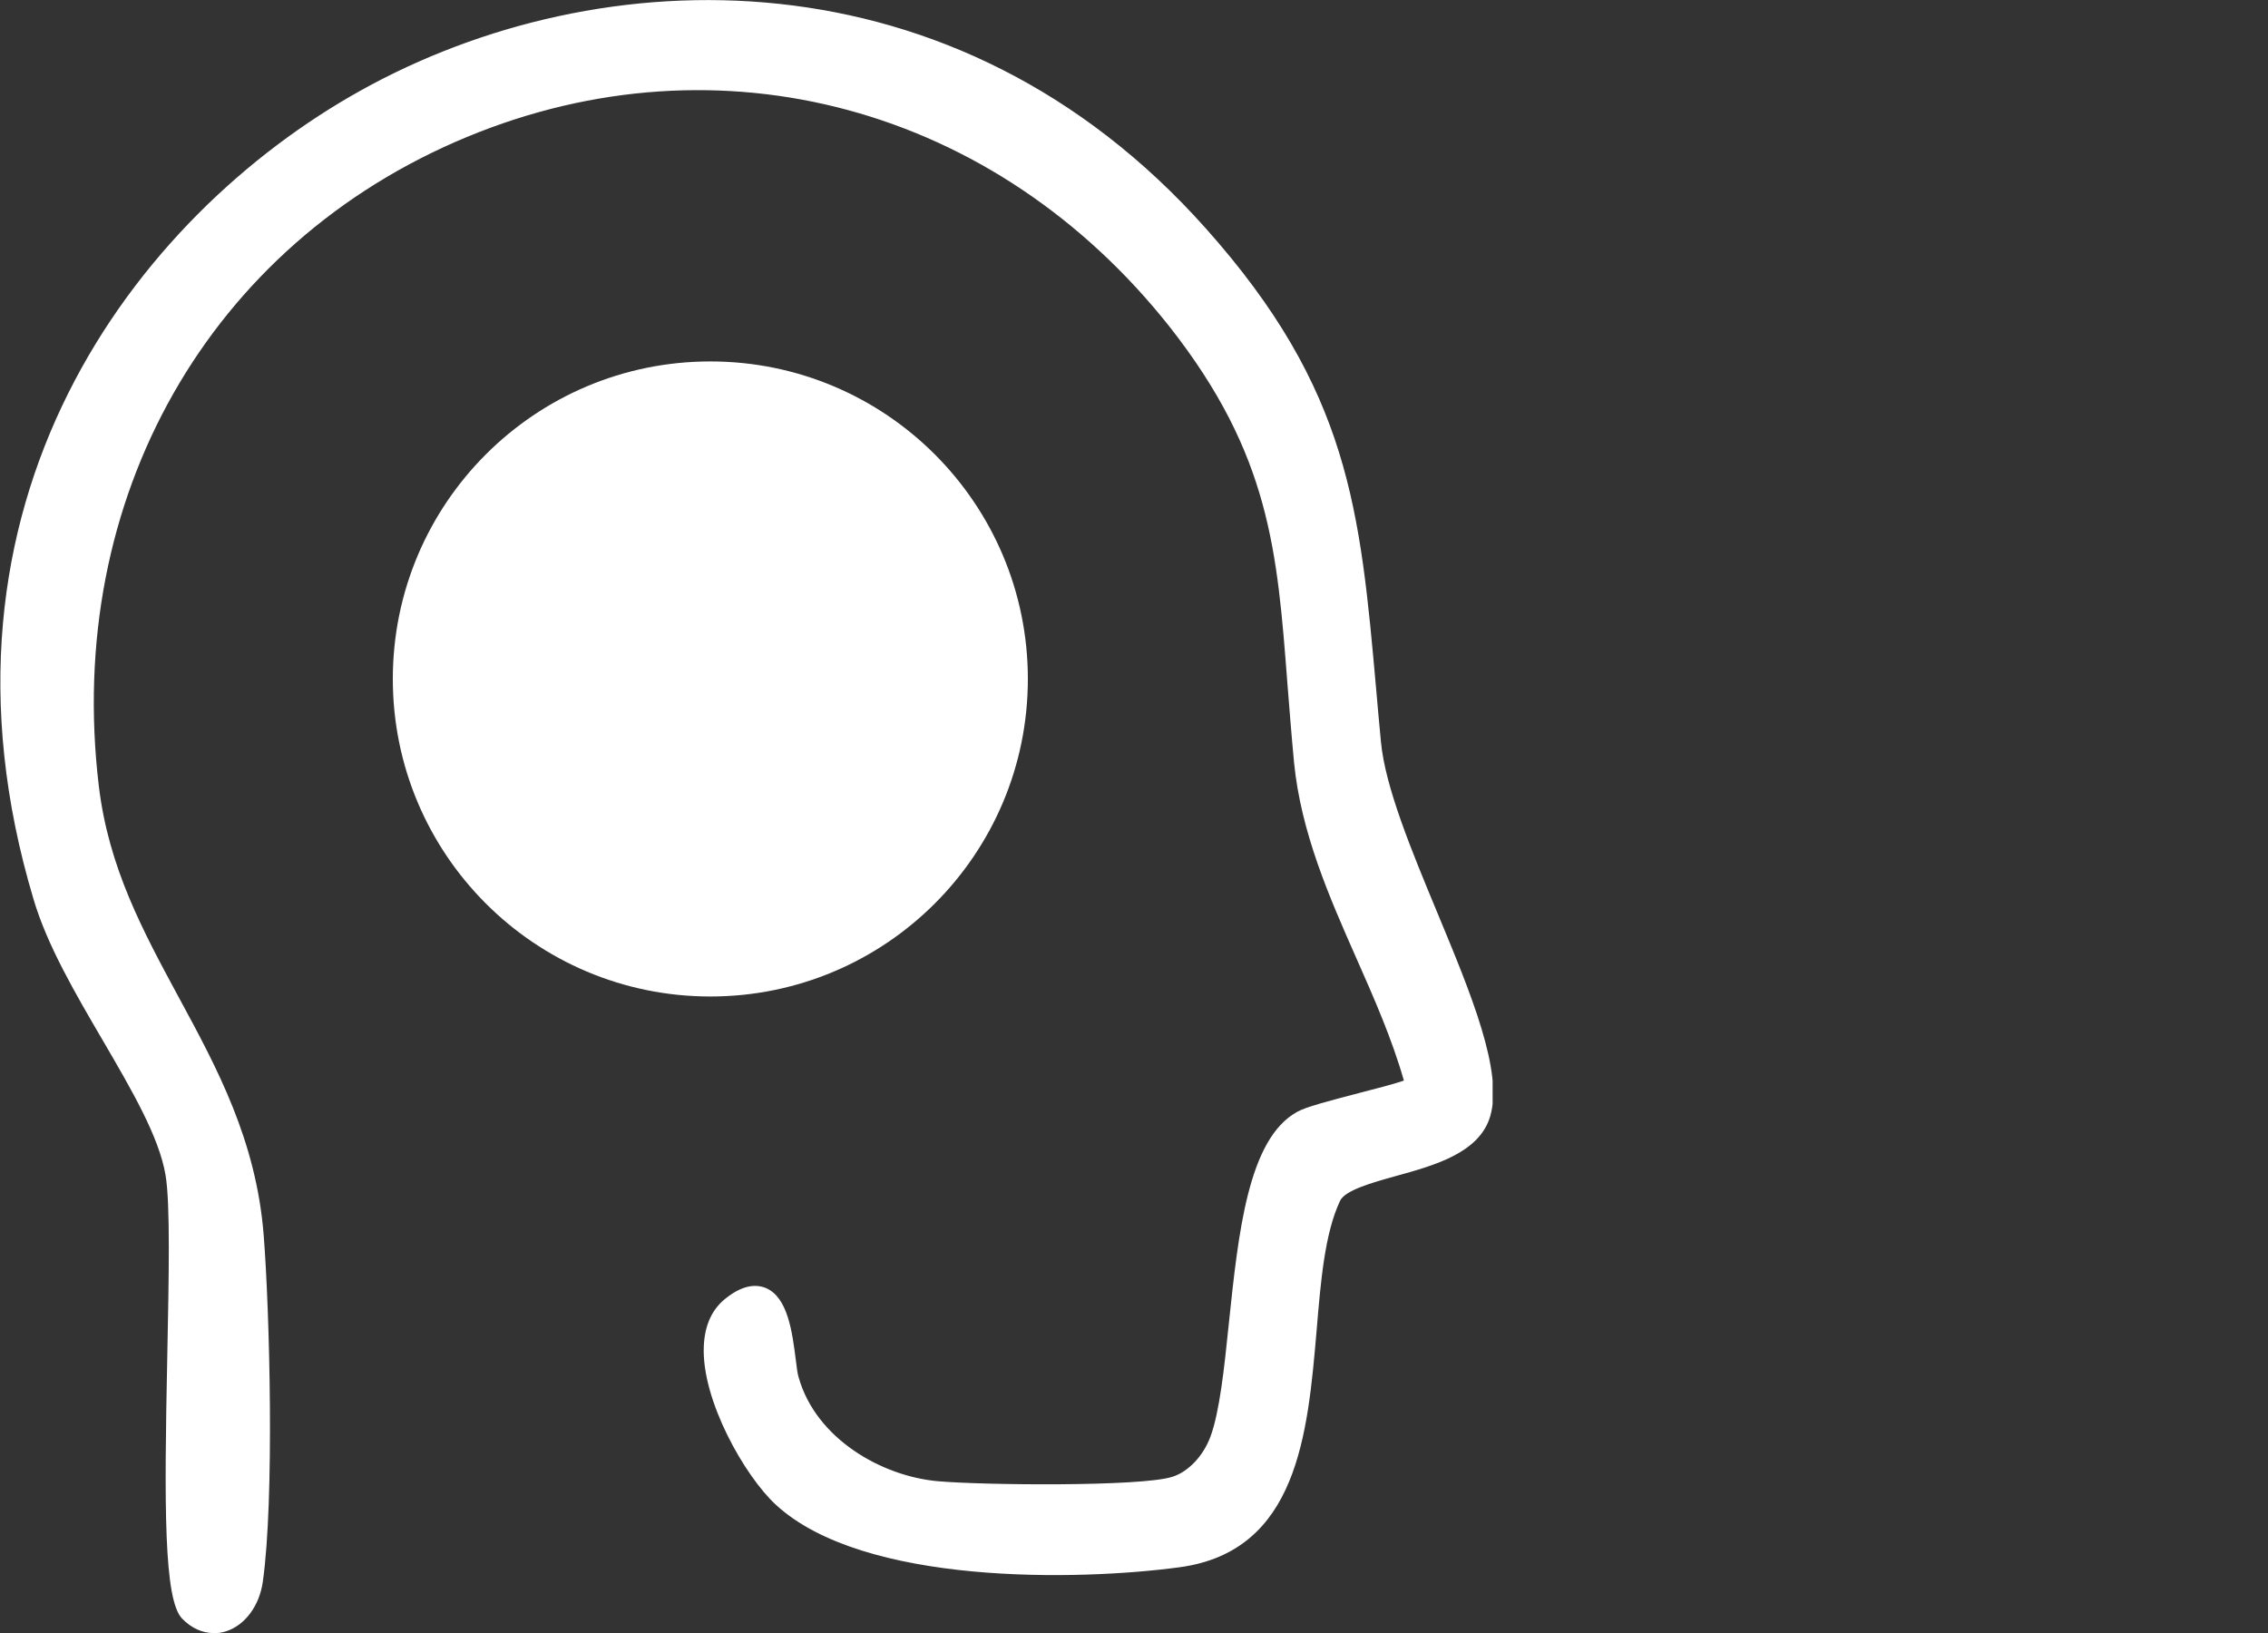
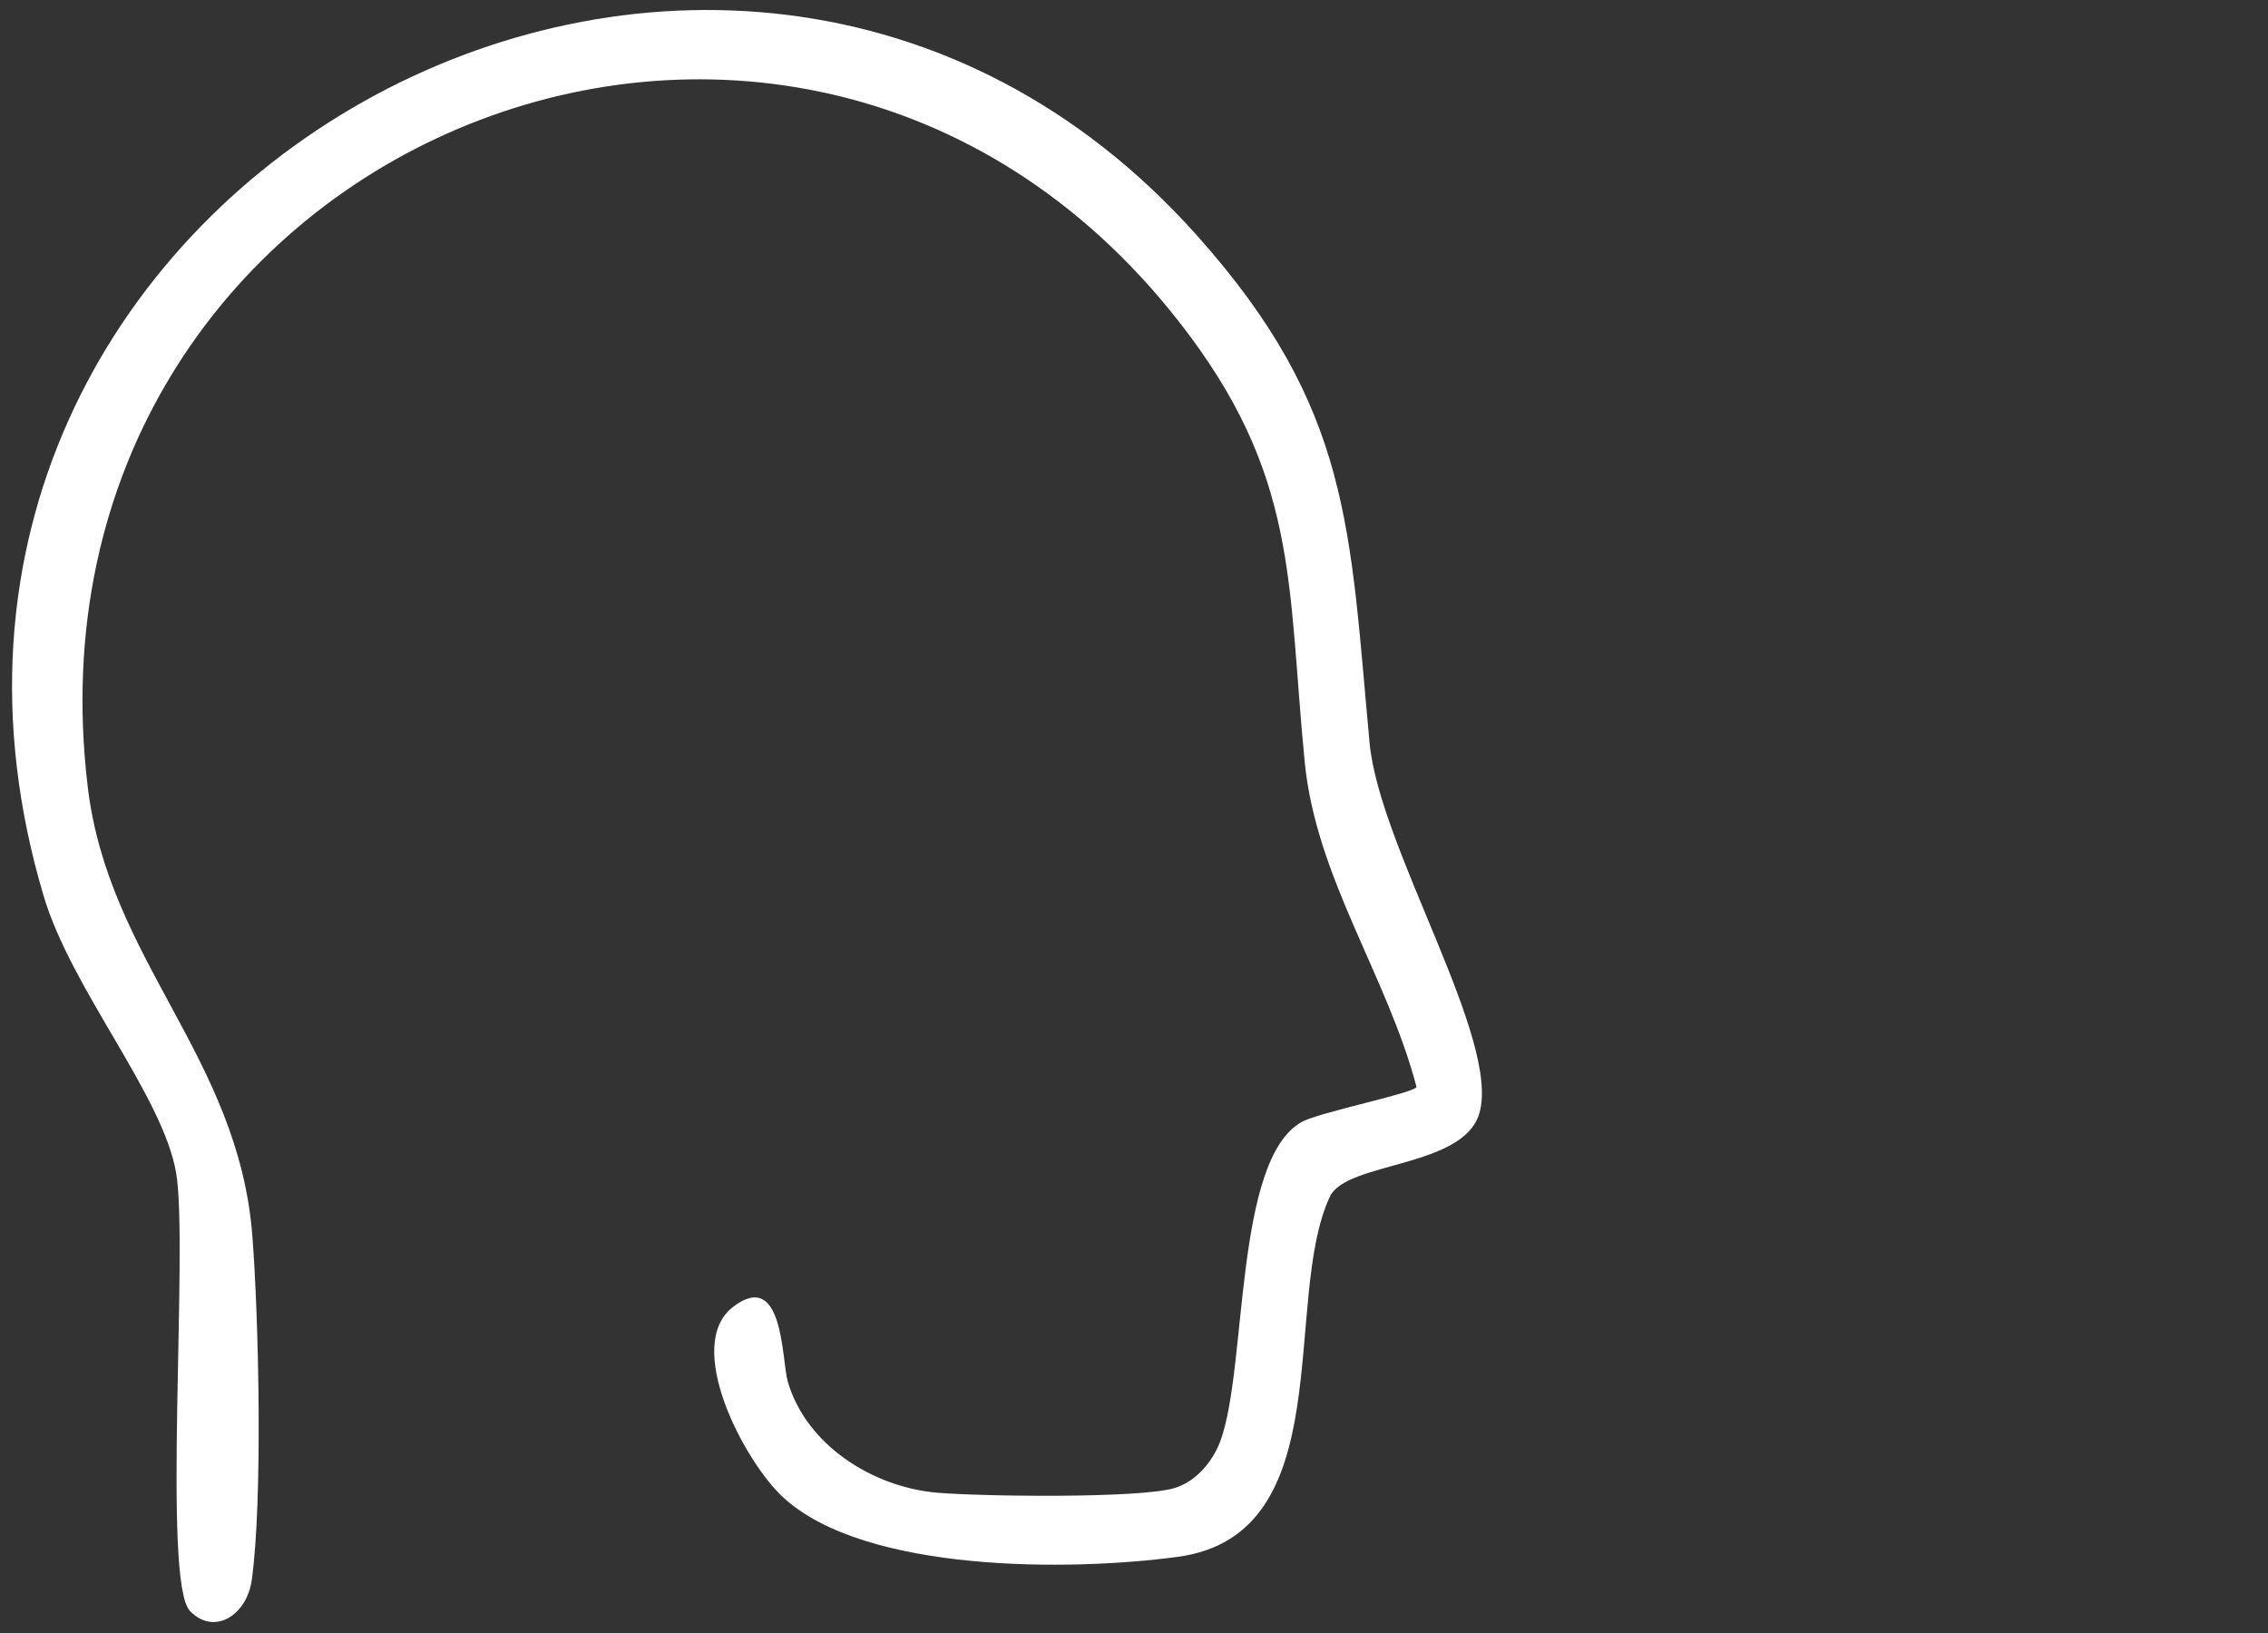
<svg xmlns="http://www.w3.org/2000/svg" width="25" height="18" viewBox="0 0 25 18" fill="none">
  <rect x="0" y="0" width="25" height="18" fill="#333333" stroke="none" />
  <g clip-path="url(#clip0_292_9416)">
    <path d="M2.093 17.757C2.363 18.035 2.721 17.803 2.775 17.416C2.897 16.546 2.853 14.543 2.782 13.627C2.631 11.653 1.196 10.586 0.967 8.673C0.126 1.653 8.686 -1.936 12.985 3.532C14.32 5.23 14.188 6.409 14.381 8.393C14.505 9.674 15.292 10.756 15.614 11.98C15.607 12.045 14.539 12.26 14.349 12.367C13.601 12.784 13.75 15.069 13.453 15.881C13.37 16.107 13.187 16.329 12.948 16.402C12.561 16.519 10.802 16.495 10.324 16.453C9.617 16.39 8.884 15.927 8.682 15.223C8.616 14.986 8.638 13.98 8.082 14.404C7.527 14.828 8.204 16.11 8.633 16.505C9.537 17.338 11.803 17.321 12.985 17.16C14.786 16.916 14.125 14.331 14.659 13.191C14.839 12.803 16.128 12.876 16.306 12.274C16.547 11.463 15.207 9.35 15.097 8.191C14.876 5.822 14.898 4.506 13.199 2.601C7.965 -3.277 -1.838 2.101 0.482 9.879C0.791 10.912 1.798 12.079 1.942 12.932C2.078 13.736 1.786 17.438 2.093 17.755V17.757Z" fill="white" />
-     <path d="M2.356 18.001C2.232 18.001 2.11 17.947 2.008 17.842C1.805 17.633 1.81 16.609 1.844 14.947C1.861 14.085 1.878 13.271 1.825 12.954C1.754 12.53 1.45 12.011 1.13 11.463C0.831 10.951 0.521 10.423 0.37 9.913C-0.938 5.547 1.493 2.381 3.972 1C6.62 -0.477 10.531 -0.582 13.292 2.518C14.878 4.297 14.993 5.617 15.171 7.615C15.188 7.796 15.202 7.983 15.222 8.176C15.268 8.675 15.561 9.38 15.843 10.059C16.218 10.961 16.572 11.814 16.426 12.306C16.306 12.708 15.816 12.845 15.383 12.964C15.122 13.037 14.825 13.12 14.771 13.237C14.603 13.595 14.559 14.114 14.513 14.665C14.415 15.805 14.306 17.097 13.005 17.275C11.886 17.426 9.518 17.477 8.553 16.587C8.211 16.273 7.731 15.432 7.758 14.838C7.768 14.601 7.853 14.421 8.012 14.302C8.17 14.18 8.314 14.146 8.441 14.197C8.684 14.299 8.733 14.682 8.772 14.989C8.782 15.069 8.791 15.147 8.804 15.184C8.996 15.861 9.722 16.273 10.339 16.327C10.836 16.371 12.566 16.388 12.917 16.28C13.095 16.227 13.263 16.051 13.343 15.835C13.443 15.562 13.494 15.091 13.545 14.592C13.65 13.59 13.757 12.557 14.296 12.257C14.393 12.201 14.639 12.138 15 12.043C15.161 12.002 15.368 11.948 15.475 11.911C15.344 11.451 15.144 10.998 14.951 10.562C14.649 9.879 14.34 9.175 14.264 8.403C14.235 8.096 14.213 7.808 14.191 7.535C14.079 6.071 13.999 5.011 12.895 3.605C10.977 1.178 7.939 0.354 5.149 1.509C2.302 2.688 0.711 5.496 1.089 8.661C1.196 9.562 1.574 10.259 1.973 10.998C2.393 11.773 2.826 12.574 2.907 13.62C2.973 14.465 3.026 16.522 2.897 17.435C2.86 17.699 2.702 17.913 2.493 17.981C2.446 17.996 2.4 18.003 2.356 18.003V18.001ZM2.181 17.674C2.232 17.728 2.315 17.784 2.417 17.75C2.536 17.711 2.634 17.572 2.656 17.404C2.773 16.57 2.739 14.621 2.663 13.642C2.588 12.647 2.185 11.904 1.759 11.117C1.367 10.391 0.962 9.64 0.848 8.693C0.455 5.413 2.107 2.508 5.056 1.285C7.951 0.086 11.101 0.939 13.08 3.458C14.233 4.923 14.313 6.012 14.43 7.52C14.449 7.793 14.471 8.078 14.501 8.383C14.571 9.116 14.873 9.804 15.168 10.469C15.378 10.944 15.595 11.436 15.731 11.95L15.736 11.972V11.994C15.721 12.109 15.646 12.131 15.054 12.284C14.8 12.35 14.486 12.43 14.408 12.474C13.982 12.713 13.87 13.771 13.782 14.623C13.728 15.138 13.677 15.623 13.565 15.925C13.482 16.151 13.285 16.429 12.982 16.519C12.573 16.643 10.782 16.617 10.312 16.575C9.634 16.514 8.799 16.076 8.565 15.257C8.548 15.201 8.538 15.123 8.526 15.025C8.504 14.848 8.455 14.475 8.343 14.428C8.304 14.414 8.238 14.441 8.158 14.502C8.06 14.577 8.007 14.692 7.999 14.855C7.975 15.374 8.414 16.137 8.716 16.414C9.549 17.182 11.716 17.209 12.97 17.038C14.077 16.887 14.174 15.749 14.269 14.65C14.318 14.078 14.364 13.537 14.549 13.139C14.652 12.918 14.961 12.832 15.317 12.735C15.687 12.633 16.109 12.516 16.189 12.24C16.311 11.833 15.958 10.981 15.617 10.157C15.327 9.46 15.027 8.739 14.978 8.203C14.961 8.008 14.944 7.82 14.927 7.64C14.749 5.62 14.642 4.401 13.109 2.681C10.439 -0.318 6.654 -0.219 4.091 1.212C1.691 2.552 -0.663 5.615 0.599 9.845C0.743 10.325 1.045 10.842 1.337 11.341C1.669 11.909 1.983 12.445 2.064 12.915C2.122 13.257 2.105 14.08 2.088 14.955C2.069 15.971 2.037 17.504 2.183 17.674H2.181Z" fill="white" />
-     <circle cx="7.83" cy="7.484" r="3.5" fill="white" />
  </g>
  <defs>
    <clipPath id="clip0_292_9416">
      <rect width="16.453" height="18" fill="white" />
    </clipPath>
  </defs>
</svg>